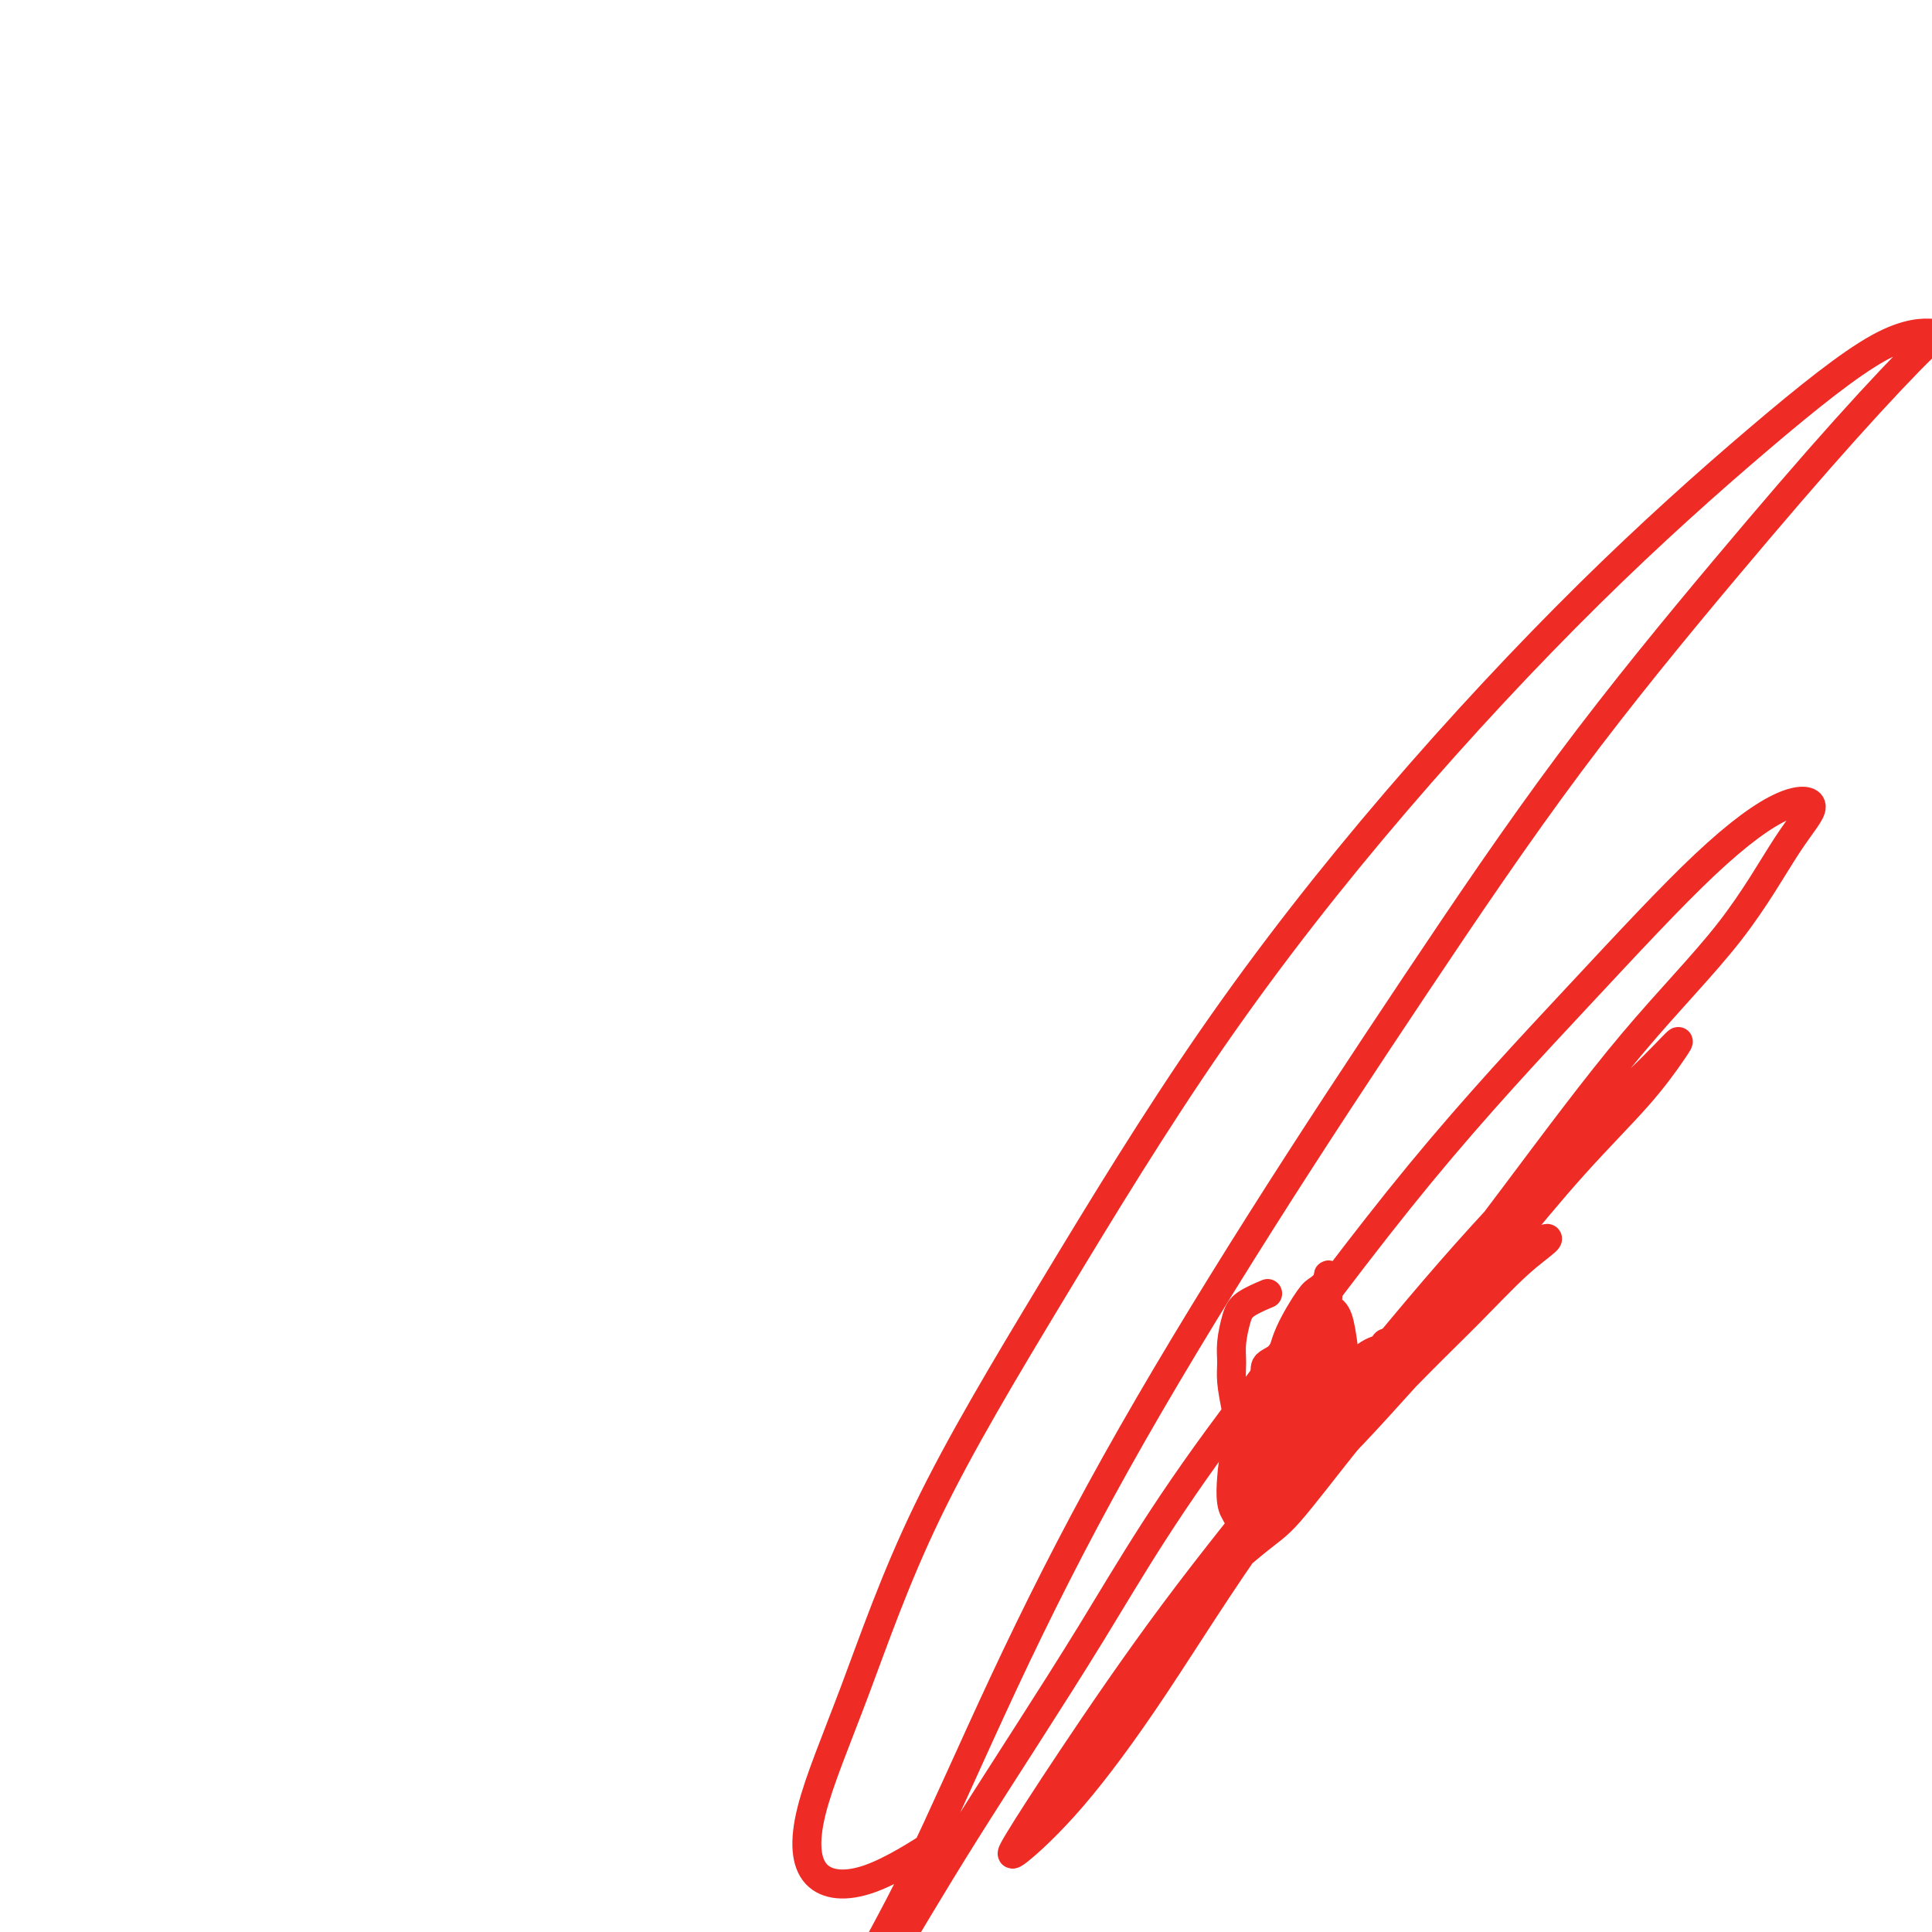
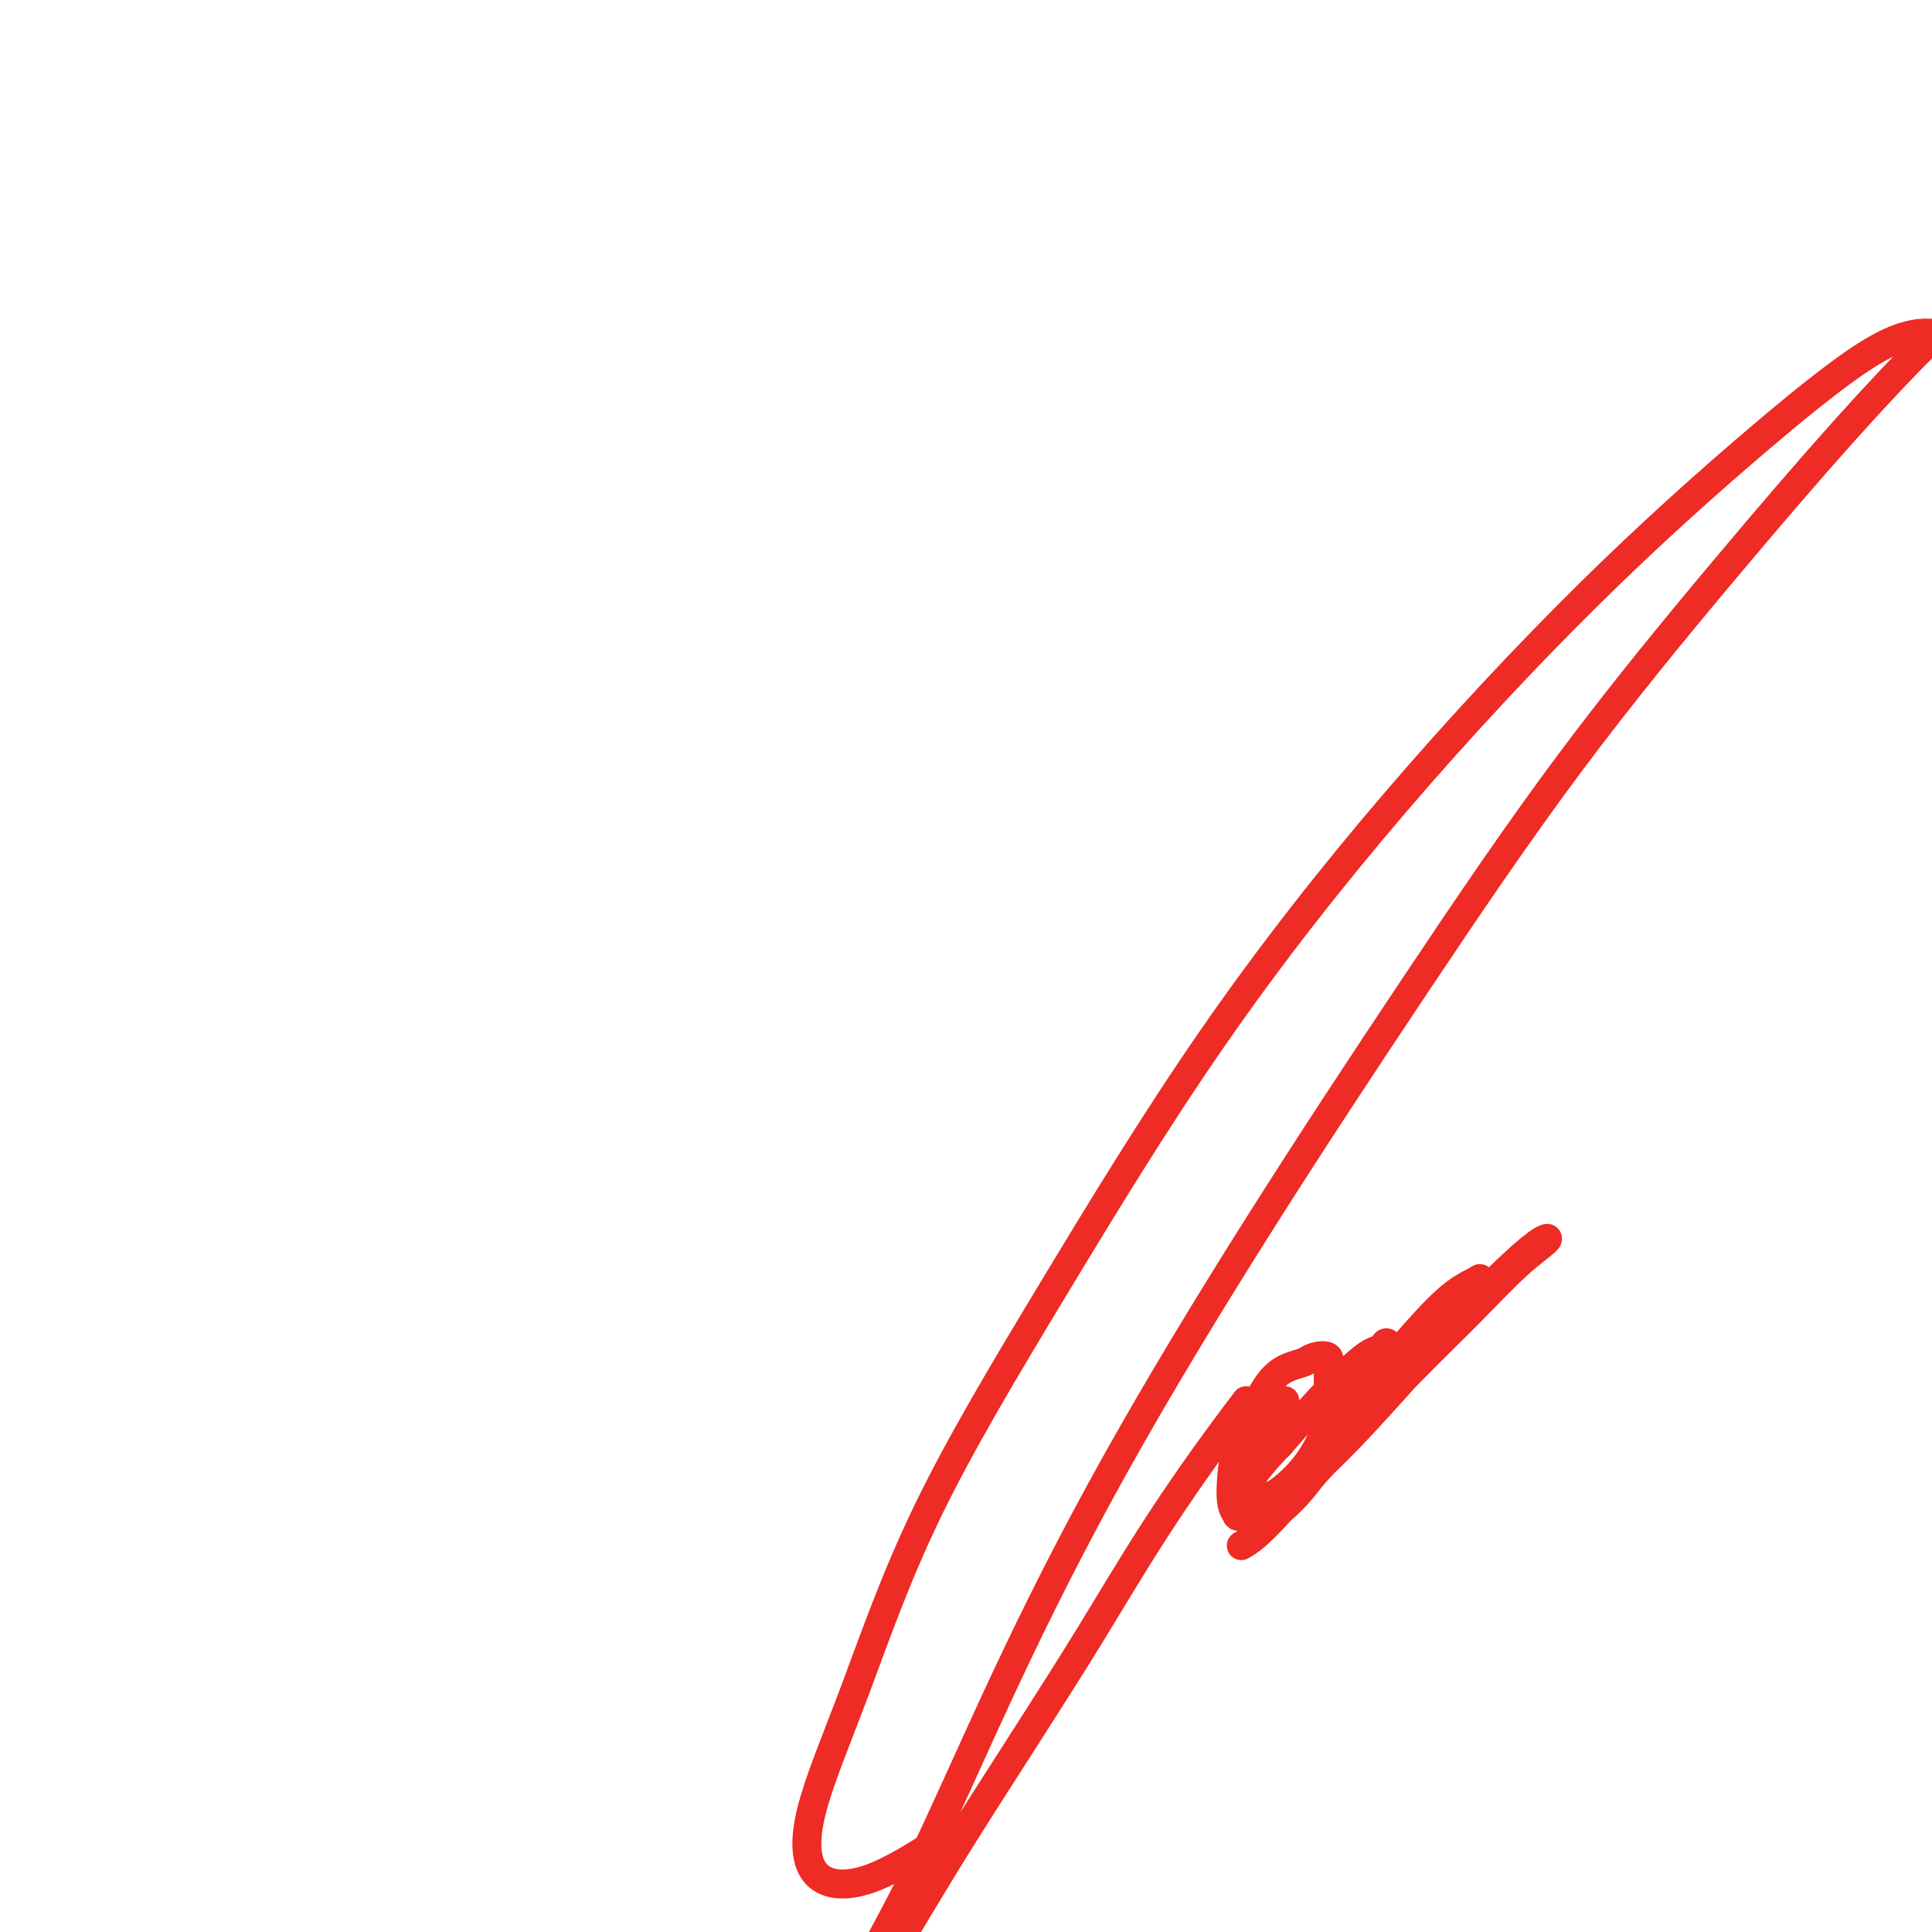
<svg xmlns="http://www.w3.org/2000/svg" viewBox="0 0 400 400" version="1.1">
  <g fill="none" stroke="#EE2B24" stroke-width="6" stroke-linecap="round" stroke-linejoin="round">
-     <path d="M262,268c0.401,-0.169 0.801,-0.338 0,0c-0.801,0.338 -2.804,1.183 -4,2c-1.196,0.817 -1.586,1.605 -2,3c-0.414,1.395 -0.853,3.397 -1,5c-0.147,1.603 -0.003,2.806 0,4c0.003,1.194 -0.134,2.378 0,4c0.134,1.622 0.538,3.683 1,6c0.462,2.317 0.983,4.889 1,6c0.017,1.111 -0.470,0.759 0,1c0.470,0.241 1.898,1.075 3,1c1.102,-0.075 1.879,-1.059 3,-2c1.121,-0.941 2.587,-1.840 4,-4c1.413,-2.160 2.773,-5.582 4,-9c1.227,-3.418 2.322,-6.832 3,-10c0.678,-3.168 0.938,-6.091 1,-8c0.062,-1.909 -0.074,-2.806 0,-3c0.074,-0.194 0.357,0.315 0,1c-0.357,0.685 -1.354,1.546 -2,2c-0.646,0.454 -0.942,0.499 -2,2c-1.058,1.501 -2.877,4.456 -4,7c-1.123,2.544 -1.550,4.677 -2,7c-0.450,2.323 -0.924,4.835 -1,7c-0.076,2.165 0.244,3.984 1,5c0.756,1.016 1.947,1.231 3,1c1.053,-0.231 1.967,-0.906 3,-2c1.033,-1.094 2.183,-2.607 3,-4c0.817,-1.393 1.300,-2.665 2,-4c0.700,-1.335 1.619,-2.733 2,-4c0.381,-1.267 0.226,-2.401 0,-4c-0.226,-1.599 -0.522,-3.661 -1,-5c-0.478,-1.339 -1.136,-1.954 -2,-2c-0.864,-0.046 -1.932,0.477 -3,1" />
-     <path d="M272,272c-1.315,0.538 -2.104,2.383 -3,4c-0.896,1.617 -1.899,3.007 -3,4c-1.101,0.993 -2.300,1.590 -3,2c-0.700,0.410 -0.900,0.632 -1,1c-0.100,0.368 -0.099,0.883 0,1c0.099,0.117 0.297,-0.164 1,0c0.703,0.164 1.911,0.774 3,1c1.089,0.226 2.057,0.068 3,0c0.943,-0.068 1.860,-0.045 3,0c1.140,0.045 2.502,0.113 3,0c0.498,-0.113 0.130,-0.407 0,-1c-0.130,-0.593 -0.023,-1.484 0,-2c0.023,-0.516 -0.039,-0.657 0,-1c0.039,-0.343 0.179,-0.889 0,-1c-0.179,-0.111 -0.678,0.211 -1,0c-0.322,-0.211 -0.468,-0.957 -1,-1c-0.532,-0.043 -1.451,0.615 -2,1c-0.549,0.385 -0.729,0.497 -1,1c-0.271,0.503 -0.634,1.396 -1,2c-0.366,0.604 -0.736,0.918 -1,2c-0.264,1.082 -0.421,2.933 0,4c0.421,1.067 1.419,1.351 2,2c0.581,0.649 0.745,1.663 1,2c0.255,0.337 0.601,-0.004 1,0c0.399,0.004 0.851,0.351 1,0c0.149,-0.351 -0.004,-1.402 0,-2c0.004,-0.598 0.164,-0.743 0,-1c-0.164,-0.257 -0.652,-0.626 -1,-1c-0.348,-0.374 -0.555,-0.755 -1,-1c-0.445,-0.245 -1.127,-0.356 -2,0c-0.873,0.356 -1.936,1.178 -3,2" />
    <path d="M266,290c-1.072,0.796 -1.252,1.788 -2,3c-0.748,1.212 -2.063,2.646 -3,4c-0.937,1.354 -1.494,2.629 -2,4c-0.506,1.371 -0.961,2.838 -1,4c-0.039,1.162 0.337,2.019 1,3c0.663,0.981 1.613,2.087 3,2c1.387,-0.087 3.211,-1.365 5,-3c1.789,-1.635 3.541,-3.626 5,-6c1.459,-2.374 2.624,-5.130 3,-8c0.376,-2.870 -0.037,-5.853 0,-8c0.037,-2.147 0.524,-3.459 0,-4c-0.524,-0.541 -2.058,-0.310 -3,0c-0.942,0.310 -1.292,0.700 -2,1c-0.708,0.300 -1.773,0.512 -3,1c-1.227,0.488 -2.617,1.253 -4,3c-1.383,1.747 -2.759,4.475 -4,7c-1.241,2.525 -2.345,4.846 -3,7c-0.655,2.154 -0.860,4.142 -1,6c-0.140,1.858 -0.216,3.588 0,5c0.216,1.412 0.724,2.507 2,3c1.276,0.493 3.322,0.386 5,0c1.678,-0.386 2.989,-1.050 5,-3c2.011,-1.950 4.723,-5.184 7,-9c2.277,-3.816 4.119,-8.213 6,-12c1.881,-3.787 3.800,-6.965 5,-9c1.200,-2.035 1.682,-2.926 2,-3c0.318,-0.074 0.472,0.668 0,1c-0.472,0.332 -1.570,0.254 -3,1c-1.430,0.746 -3.193,2.316 -5,4c-1.807,1.684 -3.659,3.481 -6,6c-2.341,2.519 -5.170,5.759 -8,9" />
    <path d="M265,299c-4.859,5.000 -6.007,7.001 -7,9c-0.993,1.999 -1.830,3.997 -2,5c-0.170,1.003 0.326,1.012 1,1c0.674,-0.012 1.524,-0.044 3,-1c1.476,-0.956 3.576,-2.836 6,-5c2.424,-2.164 5.172,-4.611 8,-8c2.828,-3.389 5.735,-7.718 9,-12c3.265,-4.282 6.886,-8.515 10,-12c3.114,-3.485 5.719,-6.221 8,-8c2.281,-1.779 4.237,-2.600 5,-3c0.763,-0.400 0.335,-0.379 0,0c-0.335,0.379 -0.575,1.116 -2,3c-1.425,1.884 -4.036,4.914 -7,8c-2.964,3.086 -6.283,6.228 -10,10c-3.717,3.772 -7.834,8.174 -11,12c-3.166,3.826 -5.380,7.075 -7,9c-1.620,1.925 -2.644,2.527 -3,3c-0.356,0.473 -0.042,0.816 1,0c1.042,-0.816 2.812,-2.790 5,-5c2.188,-2.210 4.796,-4.655 8,-8c3.204,-3.345 7.006,-7.589 11,-12c3.994,-4.411 8.179,-8.989 12,-13c3.821,-4.011 7.276,-7.456 10,-10c2.724,-2.544 4.717,-4.186 6,-5c1.283,-0.814 1.857,-0.801 1,0c-0.857,0.801 -3.145,2.388 -6,5c-2.855,2.612 -6.276,6.247 -10,10c-3.724,3.753 -7.751,7.625 -13,13c-5.249,5.375 -11.721,12.255 -17,18c-5.279,5.745 -9.365,10.356 -12,13c-2.635,2.644 -3.817,3.322 -5,4" />
-     <path d="M257,320c-9.474,9.982 -2.159,3.435 2,0c4.159,-3.435 5.162,-3.760 8,-7c2.838,-3.240 7.510,-9.395 12,-15c4.490,-5.605 8.799,-10.660 14,-17c5.201,-6.340 11.293,-13.967 17,-21c5.707,-7.033 11.029,-13.474 16,-19c4.971,-5.526 9.591,-10.137 13,-14c3.409,-3.863 5.607,-6.979 7,-9c1.393,-2.021 1.982,-2.945 1,-2c-0.982,0.945 -3.536,3.761 -8,8c-4.464,4.239 -10.840,9.900 -18,17c-7.160,7.100 -15.106,15.639 -24,26c-8.894,10.361 -18.737,22.545 -28,34c-9.263,11.455 -17.946,22.183 -26,33c-8.054,10.817 -15.481,21.725 -21,30c-5.519,8.275 -9.131,13.919 -11,17c-1.869,3.081 -1.994,3.598 0,2c1.994,-1.598 6.107,-5.313 11,-11c4.893,-5.687 10.567,-13.347 17,-23c6.433,-9.653 13.626,-21.300 22,-33c8.374,-11.700 17.928,-23.453 27,-35c9.072,-11.547 17.661,-22.887 26,-34c8.339,-11.113 16.429,-22.000 24,-31c7.571,-9.000 14.622,-16.113 20,-23c5.378,-6.887 9.082,-13.548 12,-18c2.918,-4.452 5.048,-6.696 5,-8c-0.048,-1.304 -2.275,-1.667 -6,0c-3.725,1.667 -8.947,5.364 -16,12c-7.053,6.636 -15.937,16.210 -26,27c-10.063,10.790 -21.304,22.797 -33,37c-11.696,14.203 -23.848,30.601 -36,47" />
    <path d="M258,290c-16.591,21.787 -23.567,34.254 -32,48c-8.433,13.746 -18.323,28.773 -26,41c-7.677,12.227 -13.142,21.656 -17,28c-3.858,6.344 -6.110,9.604 -7,10c-0.890,0.396 -0.418,-2.072 2,-7c2.418,-4.928 6.784,-12.316 12,-23c5.216,-10.684 11.283,-24.664 18,-39c6.717,-14.336 14.083,-29.030 23,-45c8.917,-15.970 19.384,-33.218 30,-50c10.616,-16.782 21.380,-33.099 32,-49c10.620,-15.901 21.097,-31.384 32,-46c10.903,-14.616 22.233,-28.363 32,-40c9.767,-11.637 17.972,-21.165 25,-29c7.028,-7.835 12.877,-13.978 16,-17c3.123,-3.022 3.518,-2.922 2,-3c-1.518,-0.078 -4.948,-0.333 -11,3c-6.052,3.333 -14.726,10.253 -25,19c-10.274,8.747 -22.146,19.320 -35,32c-12.854,12.680 -26.688,27.467 -40,43c-13.312,15.533 -26.100,31.811 -38,49c-11.900,17.189 -22.912,35.288 -33,52c-10.088,16.712 -19.253,32.036 -26,46c-6.747,13.964 -11.077,26.567 -15,37c-3.923,10.433 -7.438,18.696 -9,25c-1.562,6.304 -1.171,10.648 1,13c2.171,2.352 6.123,2.710 11,1c4.877,-1.710 10.679,-5.489 13,-7c2.321,-1.511 1.160,-0.756 0,0" />
  </g>
</svg>